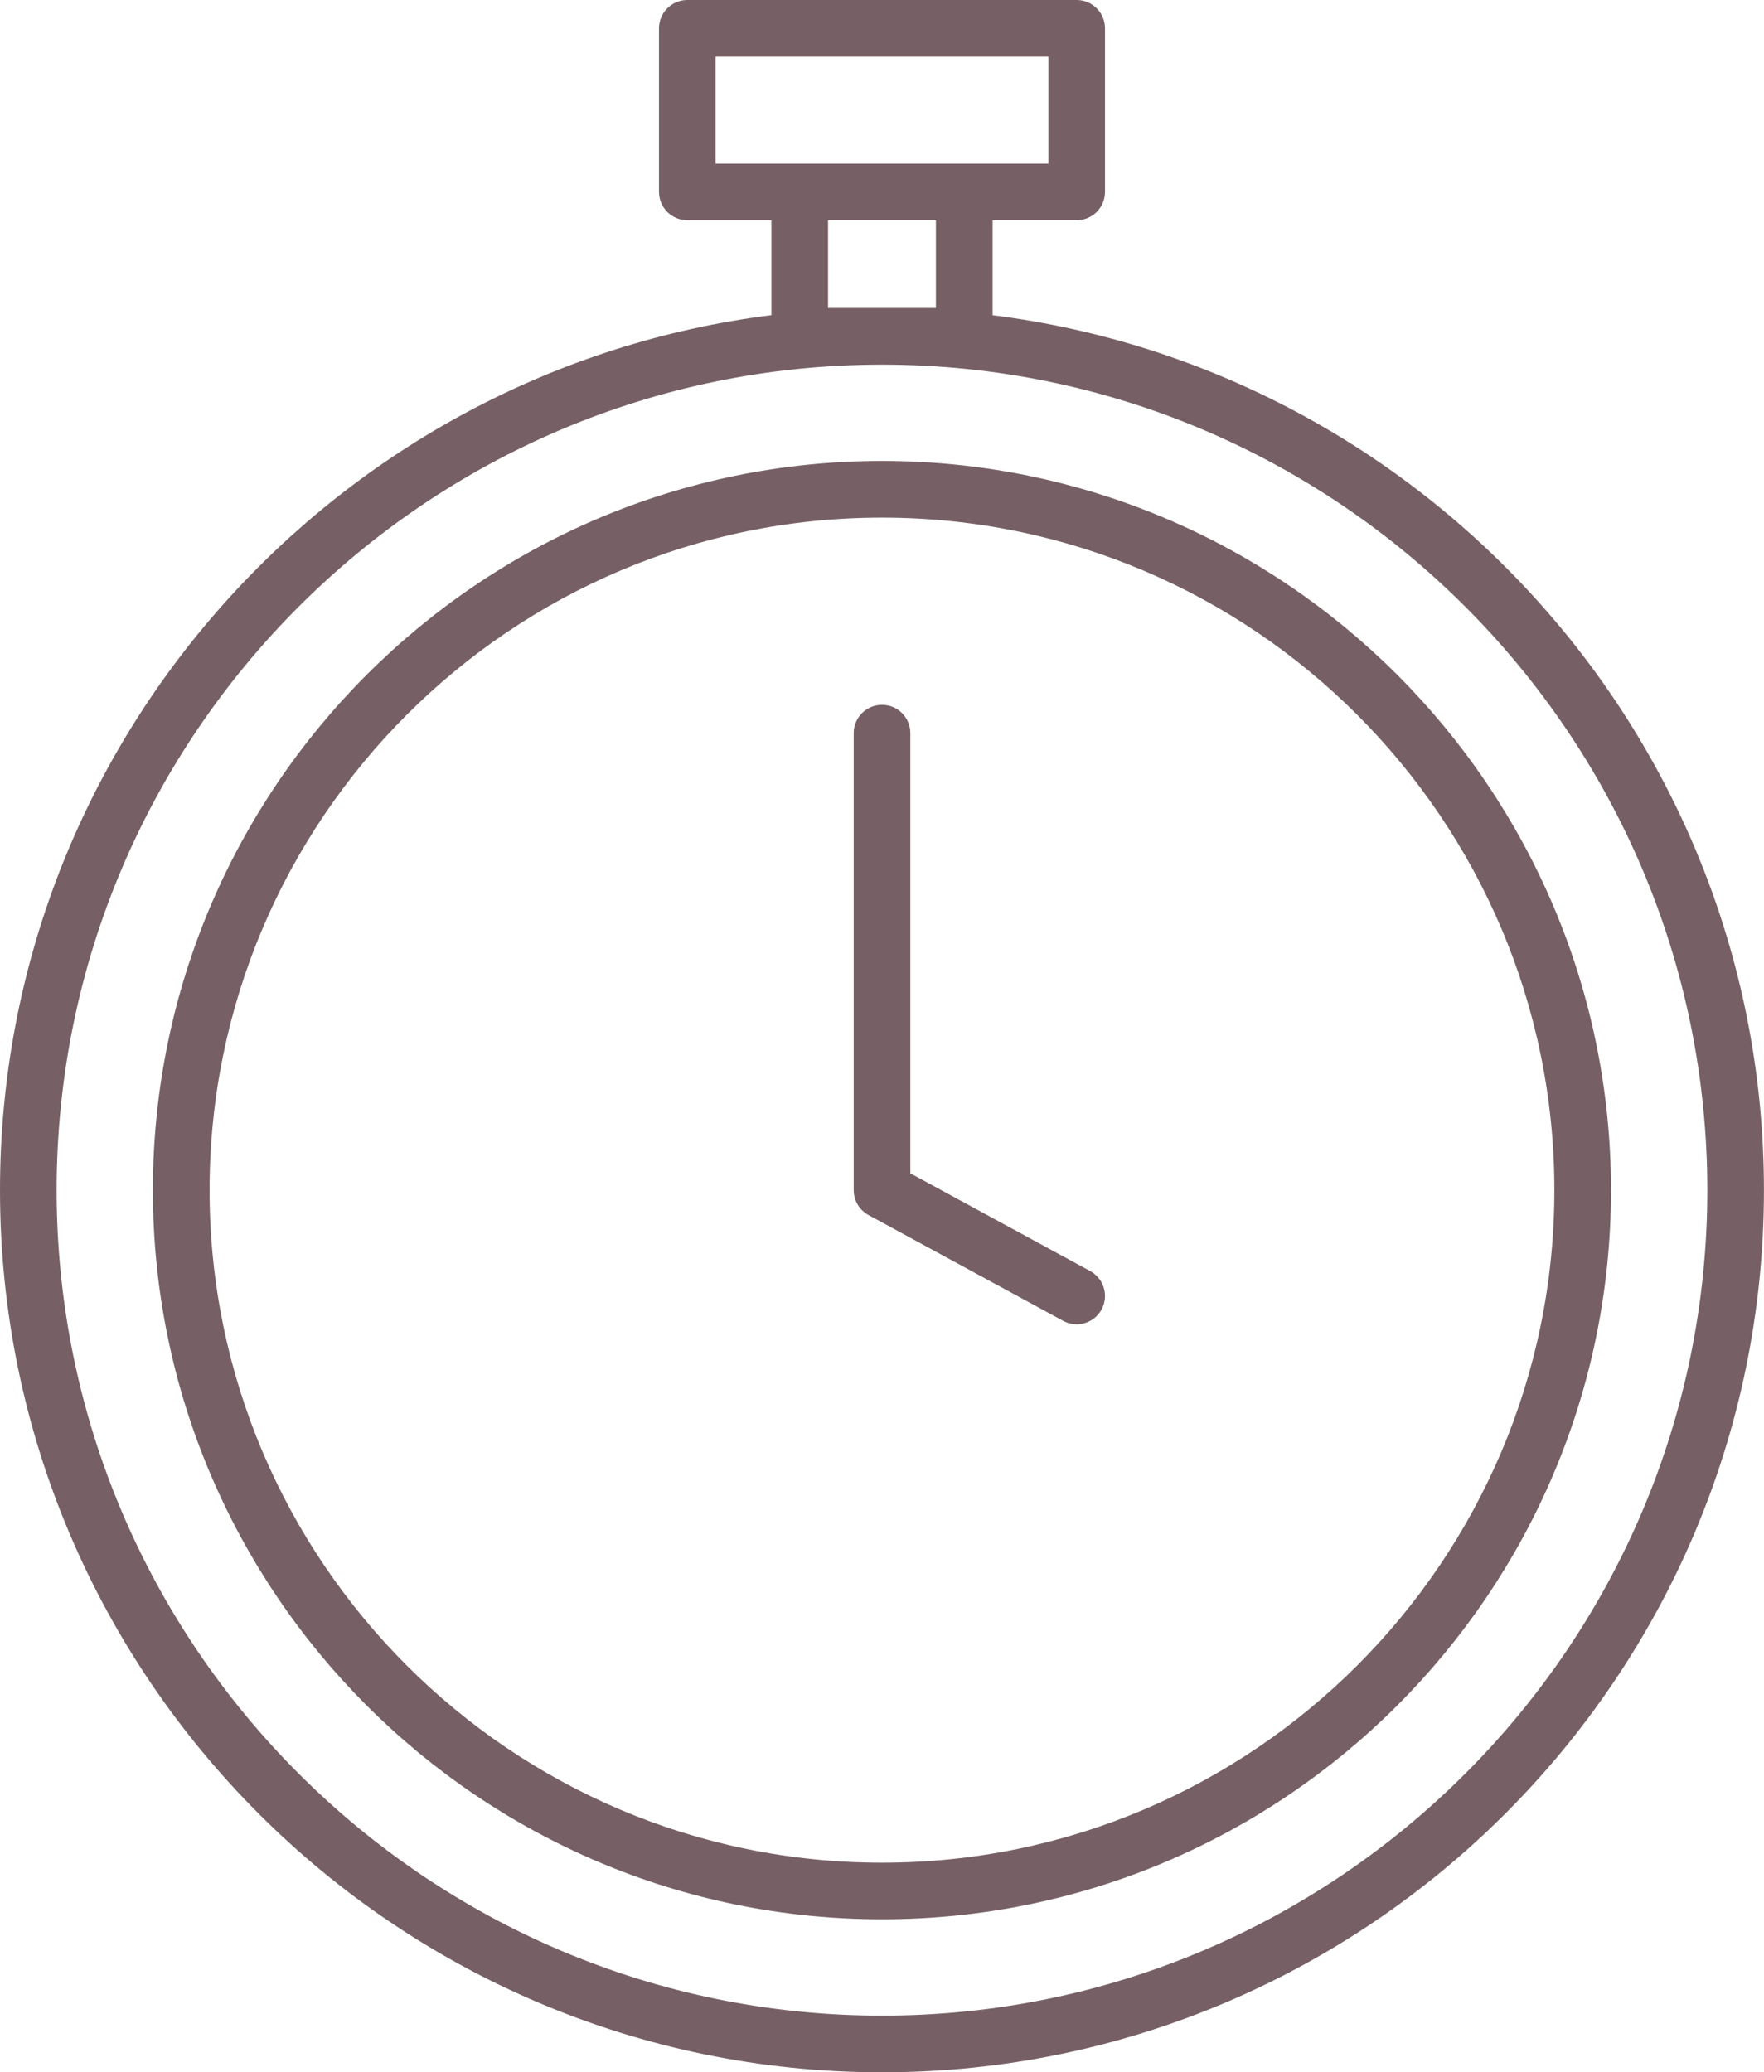
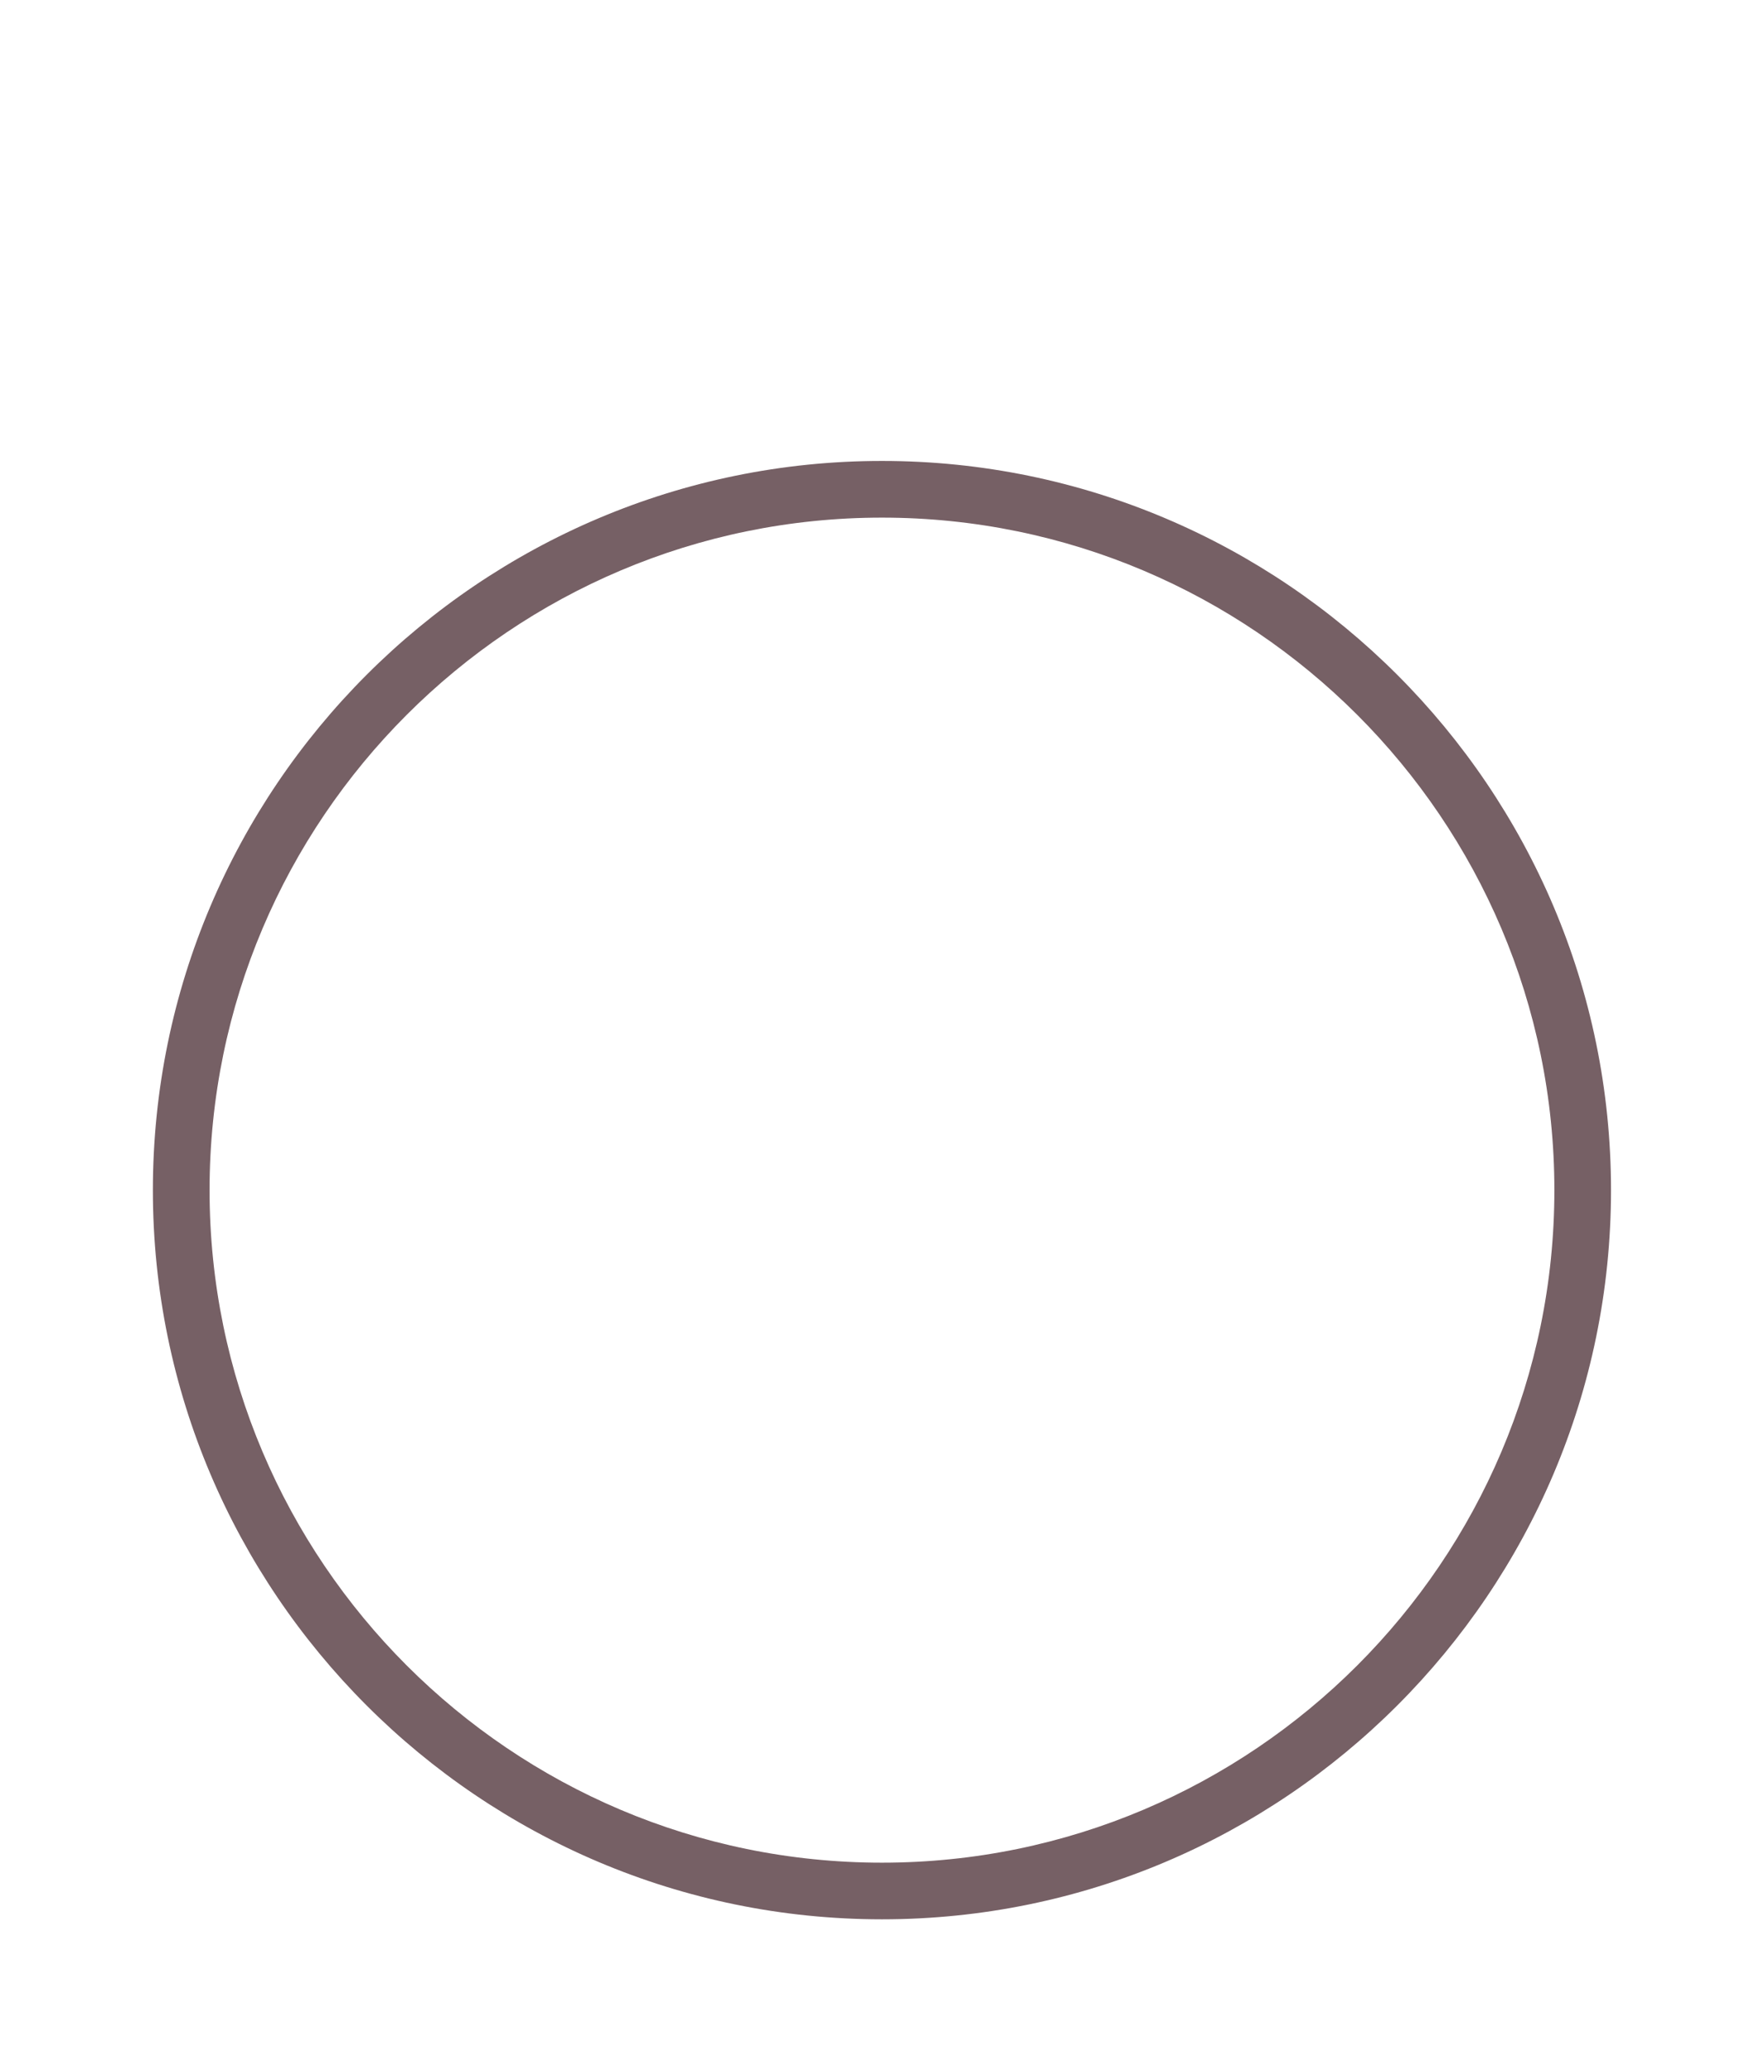
<svg xmlns="http://www.w3.org/2000/svg" id="Capa_2" viewBox="0 0 319.61 375.4">
  <defs>
    <style>.cls-1{fill:#766065;stroke-width:0px;}</style>
  </defs>
  <g id="Capa_1-2">
-     <path class="cls-1" d="M197.53,230.26l-32.59-17.71v-79.74c0-2.83-2.3-5.13-5.13-5.13s-5.13,2.3-5.13,5.13v82.79c0,1.88,1.03,3.61,2.68,4.51l35.27,19.17c.78.42,1.62.62,2.45.62,1.82,0,3.58-.97,4.51-2.68,1.35-2.49.43-5.6-2.06-6.96Z" />
    <path class="cls-1" d="M159.8,83.5c-72.84,0-132.1,59.26-132.1,132.1s59.26,132.09,132.1,132.09,132.09-59.26,132.09-132.09-59.26-132.1-132.09-132.1ZM159.8,337.43c-67.18,0-121.83-54.65-121.83-121.83s54.65-121.83,121.83-121.83,121.83,54.65,121.83,121.83-54.65,121.83-121.83,121.83Z" />
-     <path class="cls-1" d="M179.84,57.09v-17.19h15.24c2.83,0,5.13-2.3,5.13-5.13V5.13c0-2.83-2.3-5.13-5.13-5.13h-70.55c-2.83,0-5.13,2.3-5.13,5.13v29.64c0,2.83,2.3,5.13,5.13,5.13h15.24v17.19C61.08,66.99,0,134.27,0,215.6c0,88.12,71.69,159.8,159.8,159.8s159.8-71.69,159.8-159.8c0-81.33-61.08-148.61-139.77-158.5ZM129.66,10.27h60.29v19.37h-60.29V10.27ZM150.03,55.79v-15.89h19.54v15.89h-19.54ZM159.8,365.14c-82.46,0-149.54-67.08-149.54-149.54S77.35,66.06,159.8,66.06s149.54,67.08,149.54,149.54-67.08,149.54-149.54,149.54Z" />
  </g>
</svg>